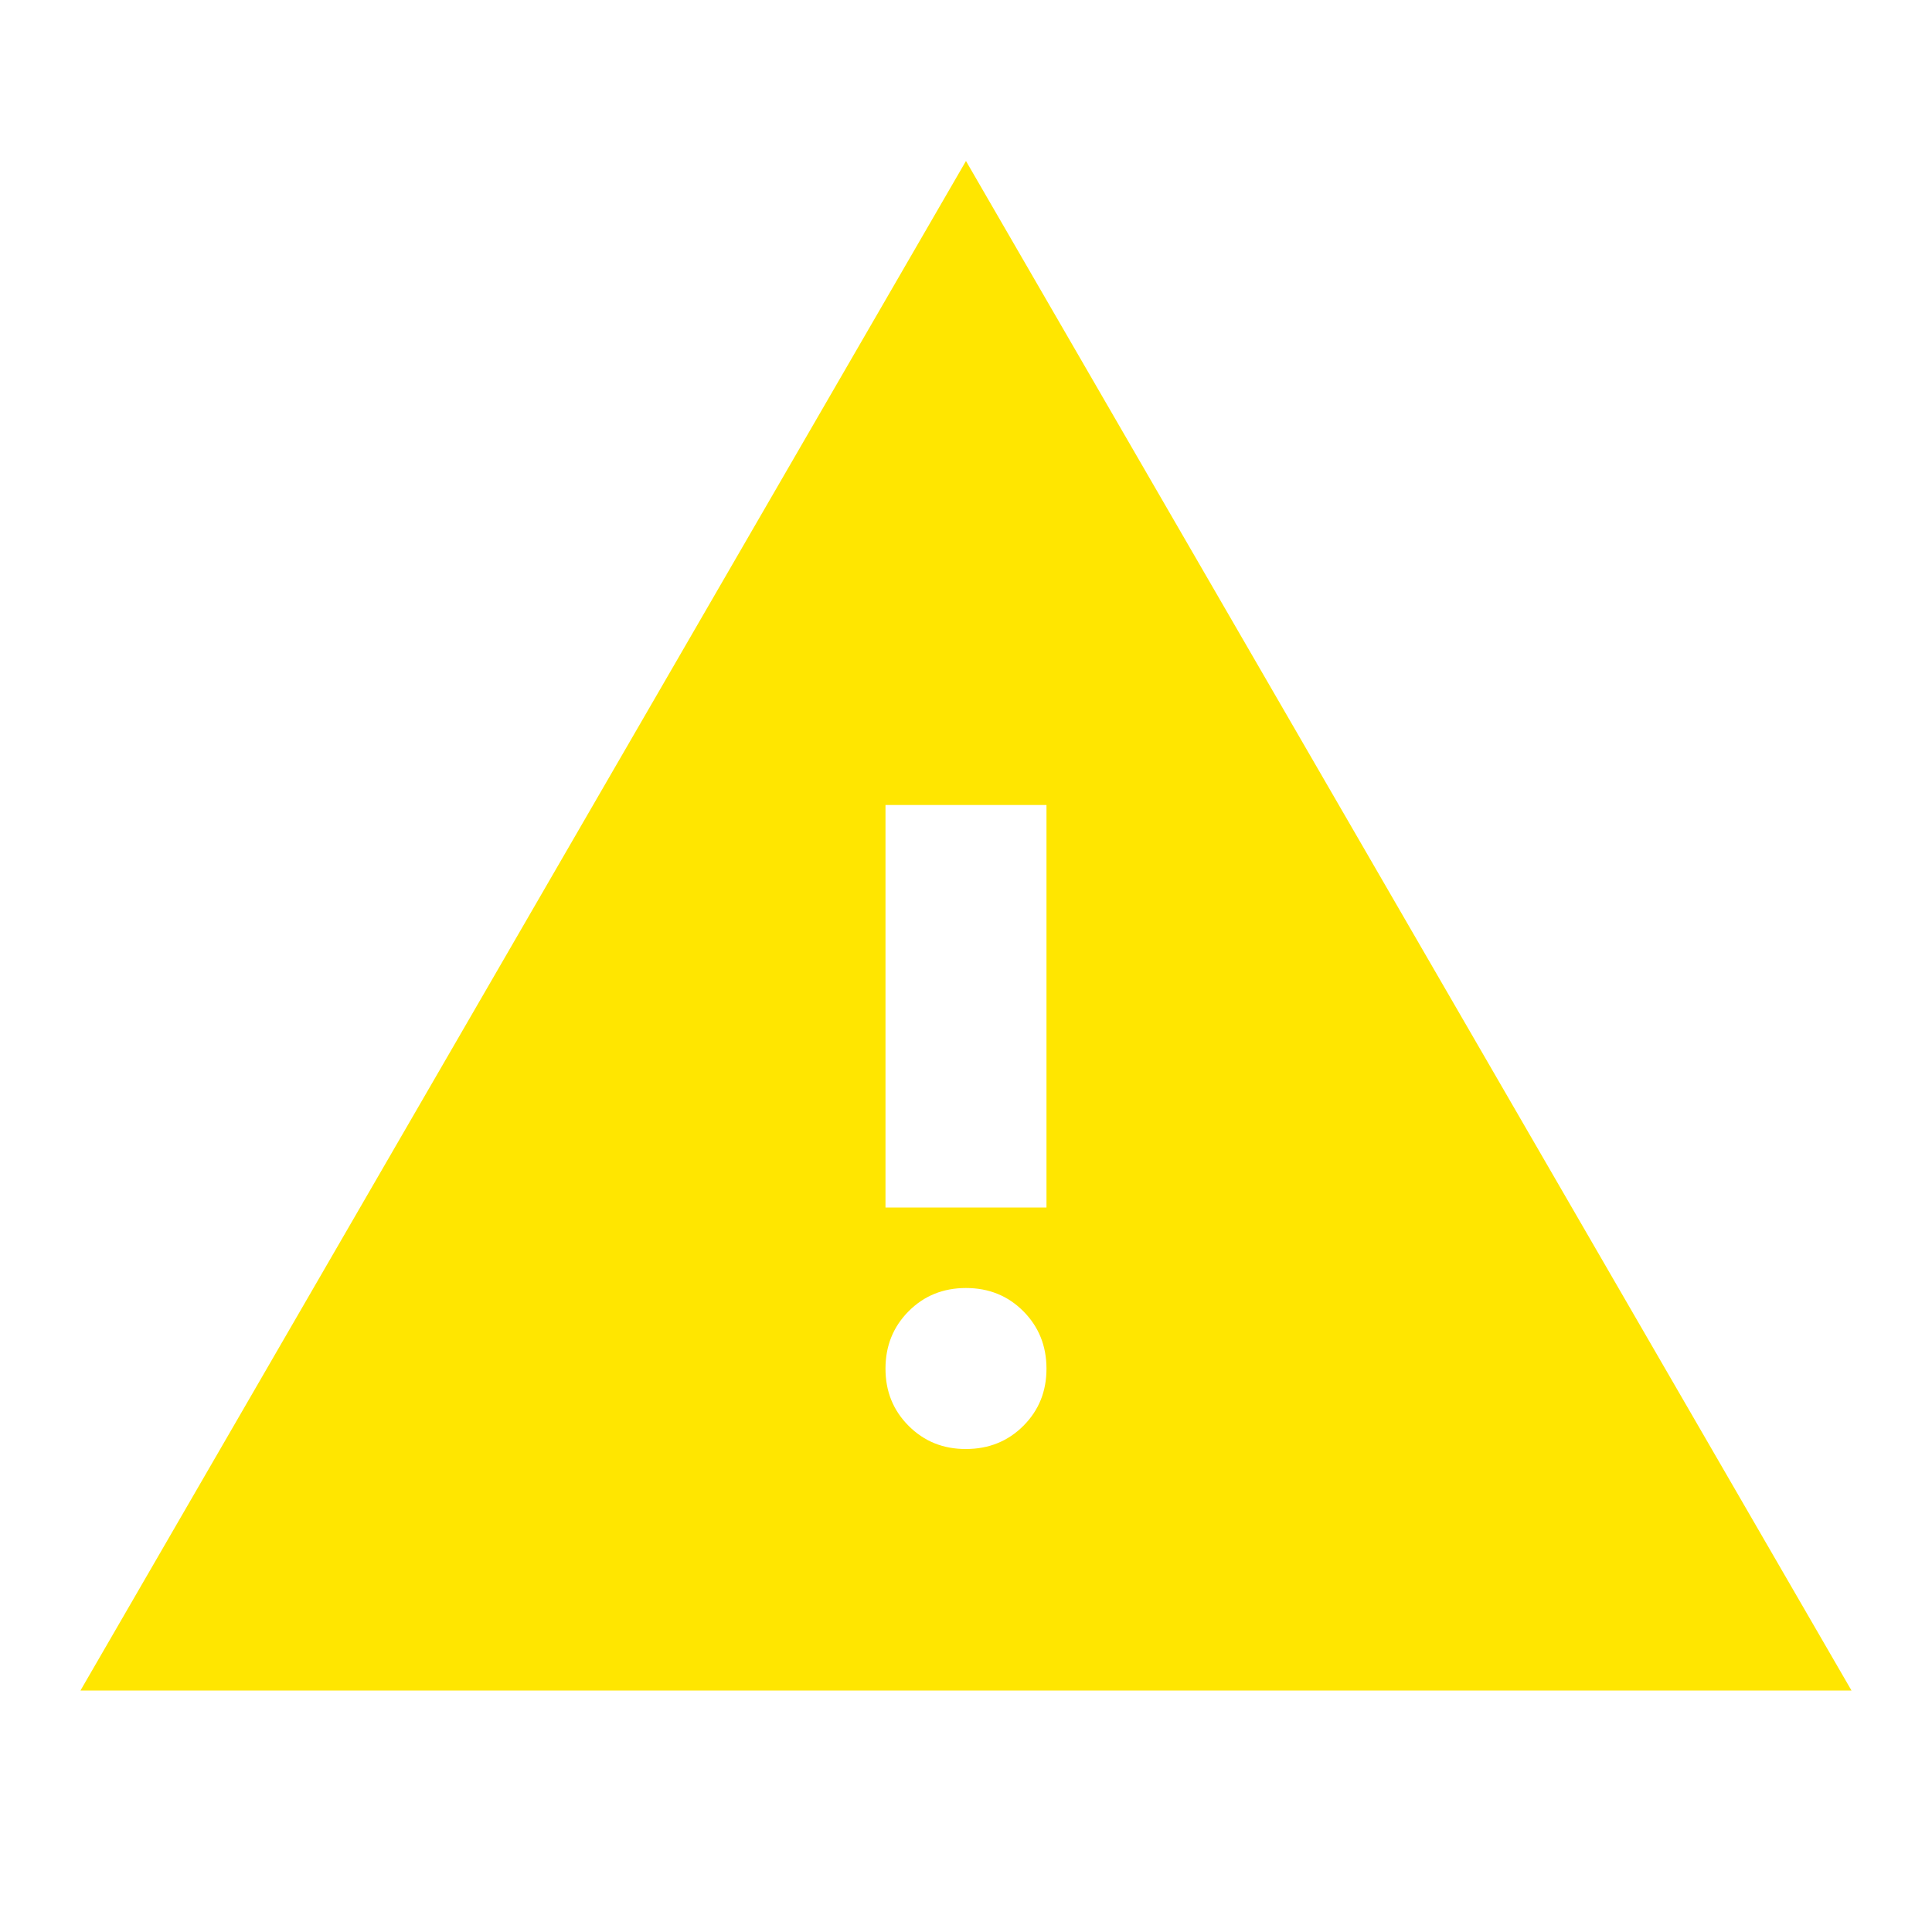
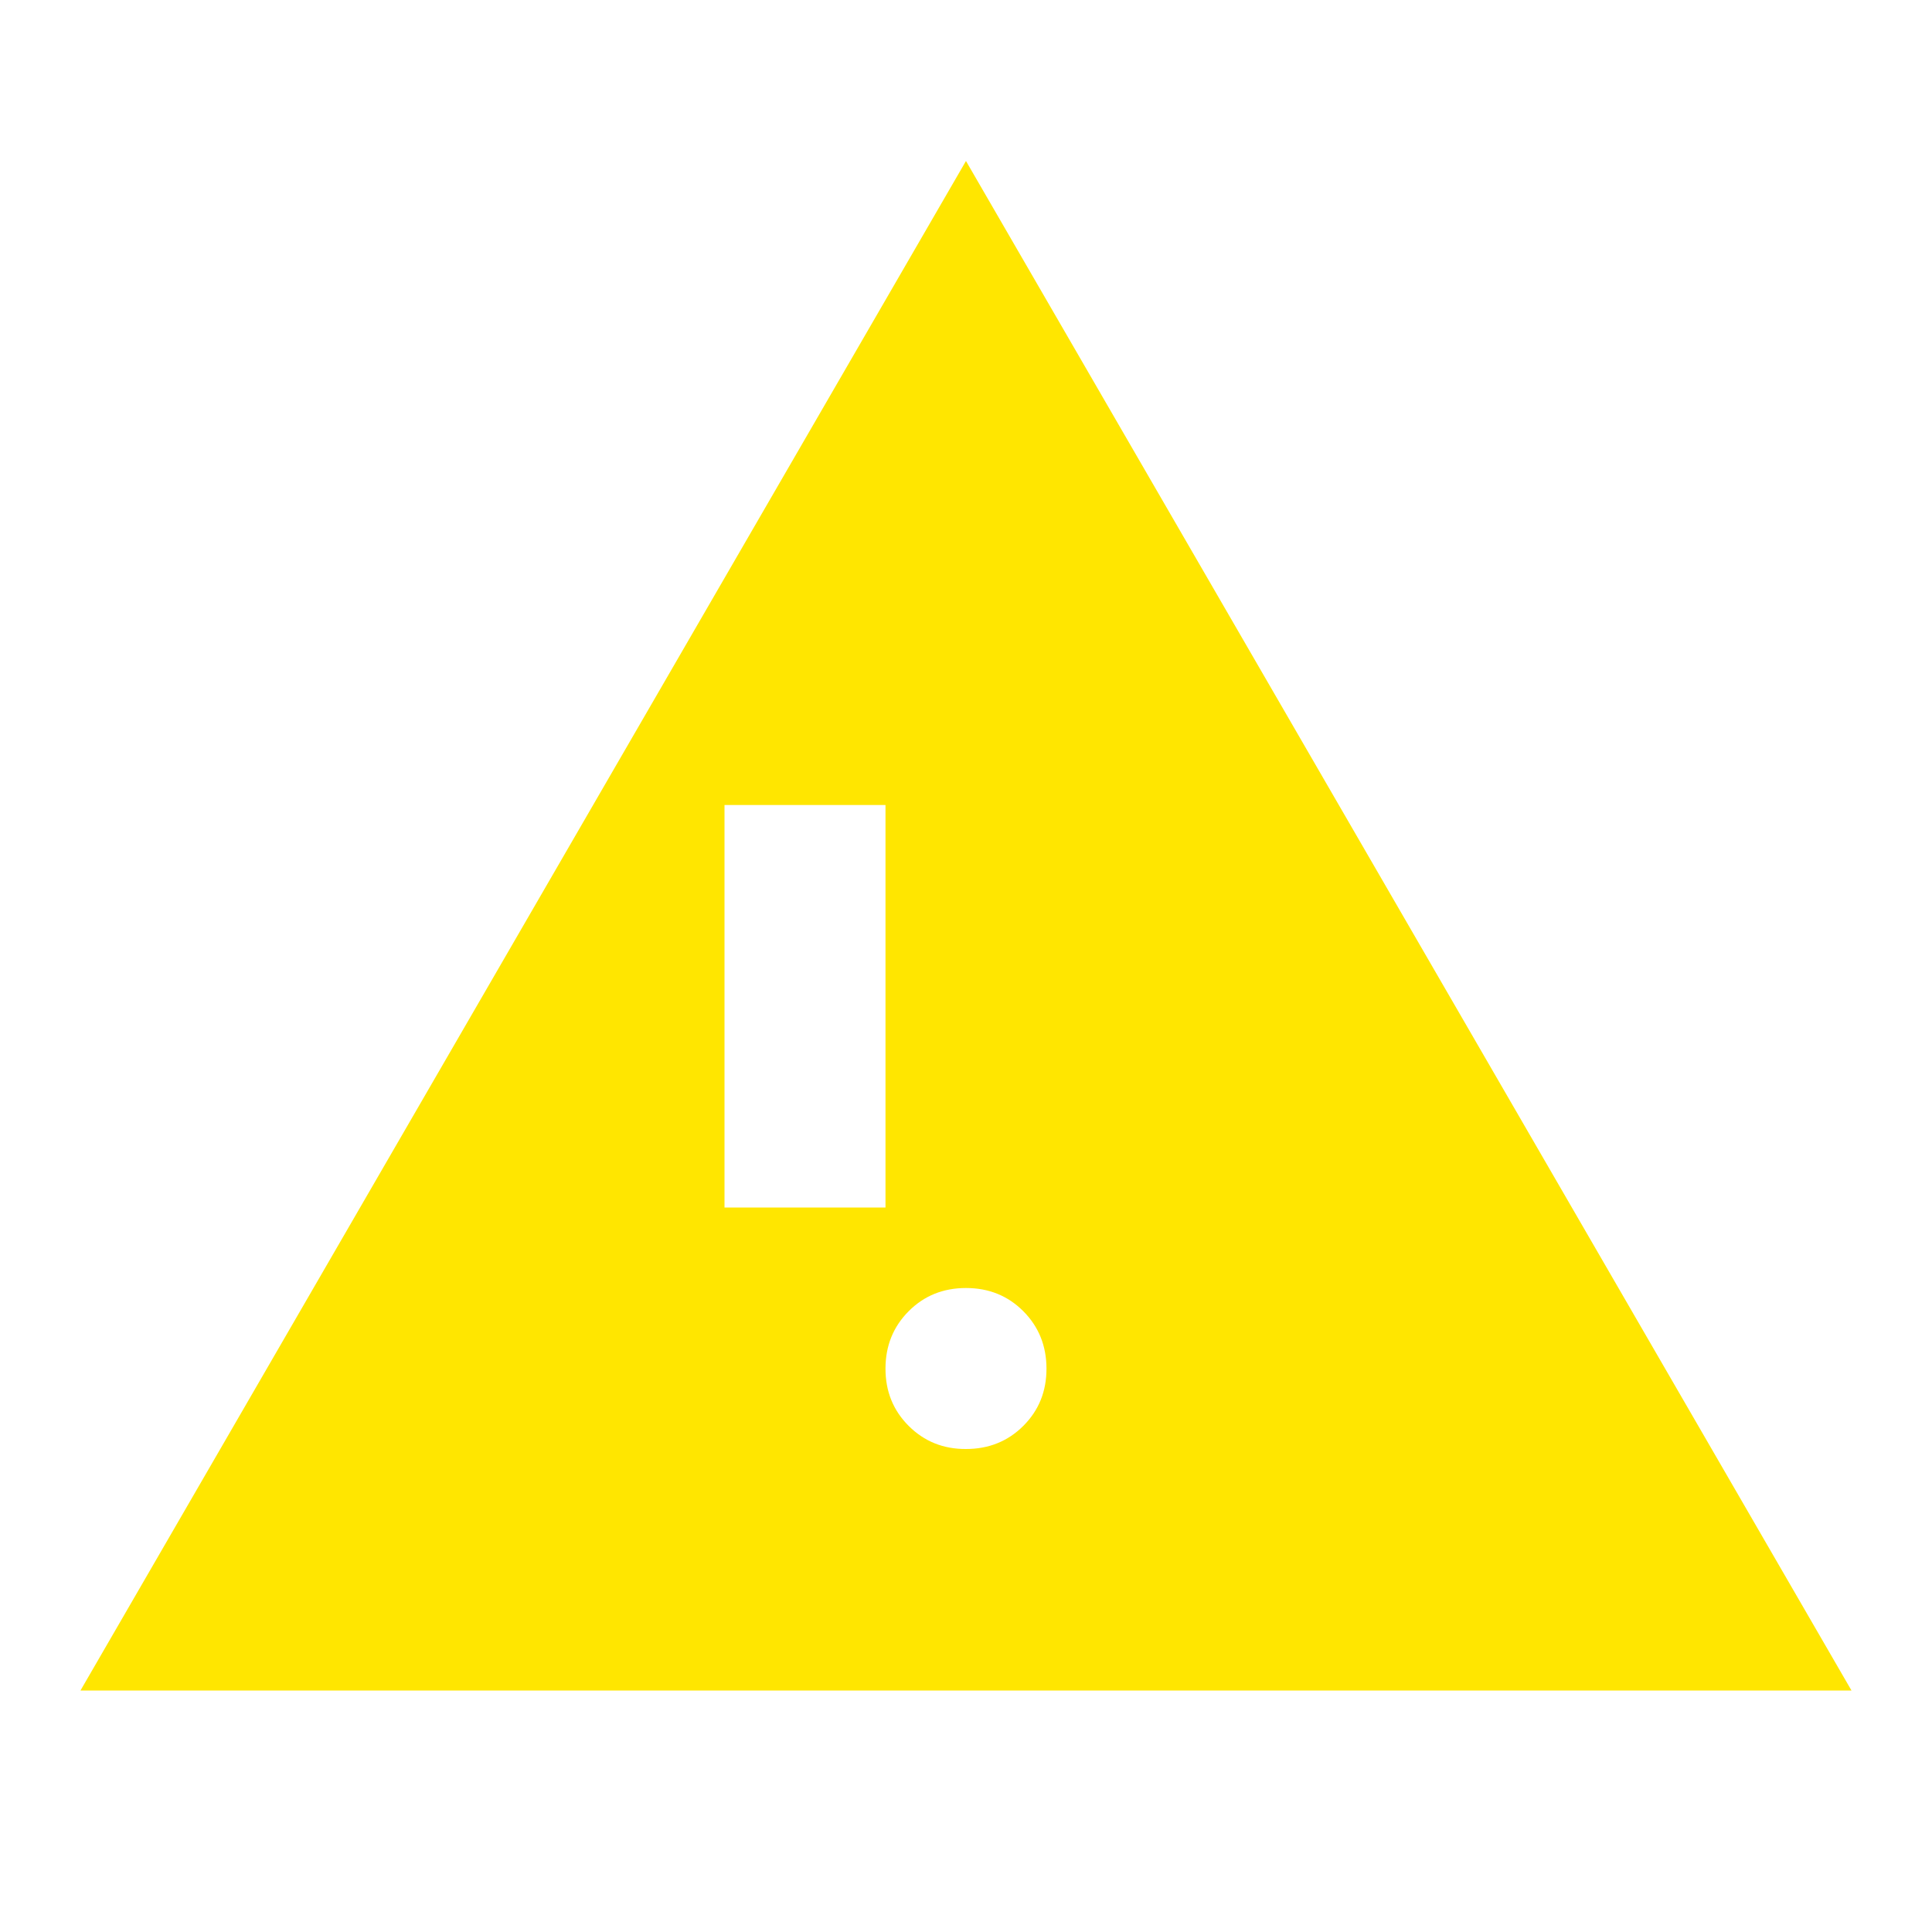
<svg xmlns="http://www.w3.org/2000/svg" width="64" height="64" fill="none">
-   <path d="M2.666 56 31.999 5.333 61.333 56H2.666Zm29.333-8c.756 0 1.39-.256 1.902-.768s.767-1.145.765-1.899c-.002-.753-.258-1.386-.768-1.898s-1.143-.768-1.899-.768c-.755 0-1.388.256-1.898.768s-.767 1.145-.768 1.898c-.002.754.254 1.388.768 1.902.514.513 1.146.769 1.898.765Zm-2.666-8h5.333V26.667h-5.333V40Z" fill="#FFE600" />
+   <path d="M2.666 56 31.999 5.333 61.333 56H2.666Zm29.333-8c.756 0 1.39-.256 1.902-.768s.767-1.145.765-1.899c-.002-.753-.258-1.386-.768-1.898s-1.143-.768-1.899-.768c-.755 0-1.388.256-1.898.768s-.767 1.145-.768 1.898c-.002.754.254 1.388.768 1.902.514.513 1.146.769 1.898.765Zm-2.666-8V26.667h-5.333V40Z" fill="#FFE600" />
</svg>